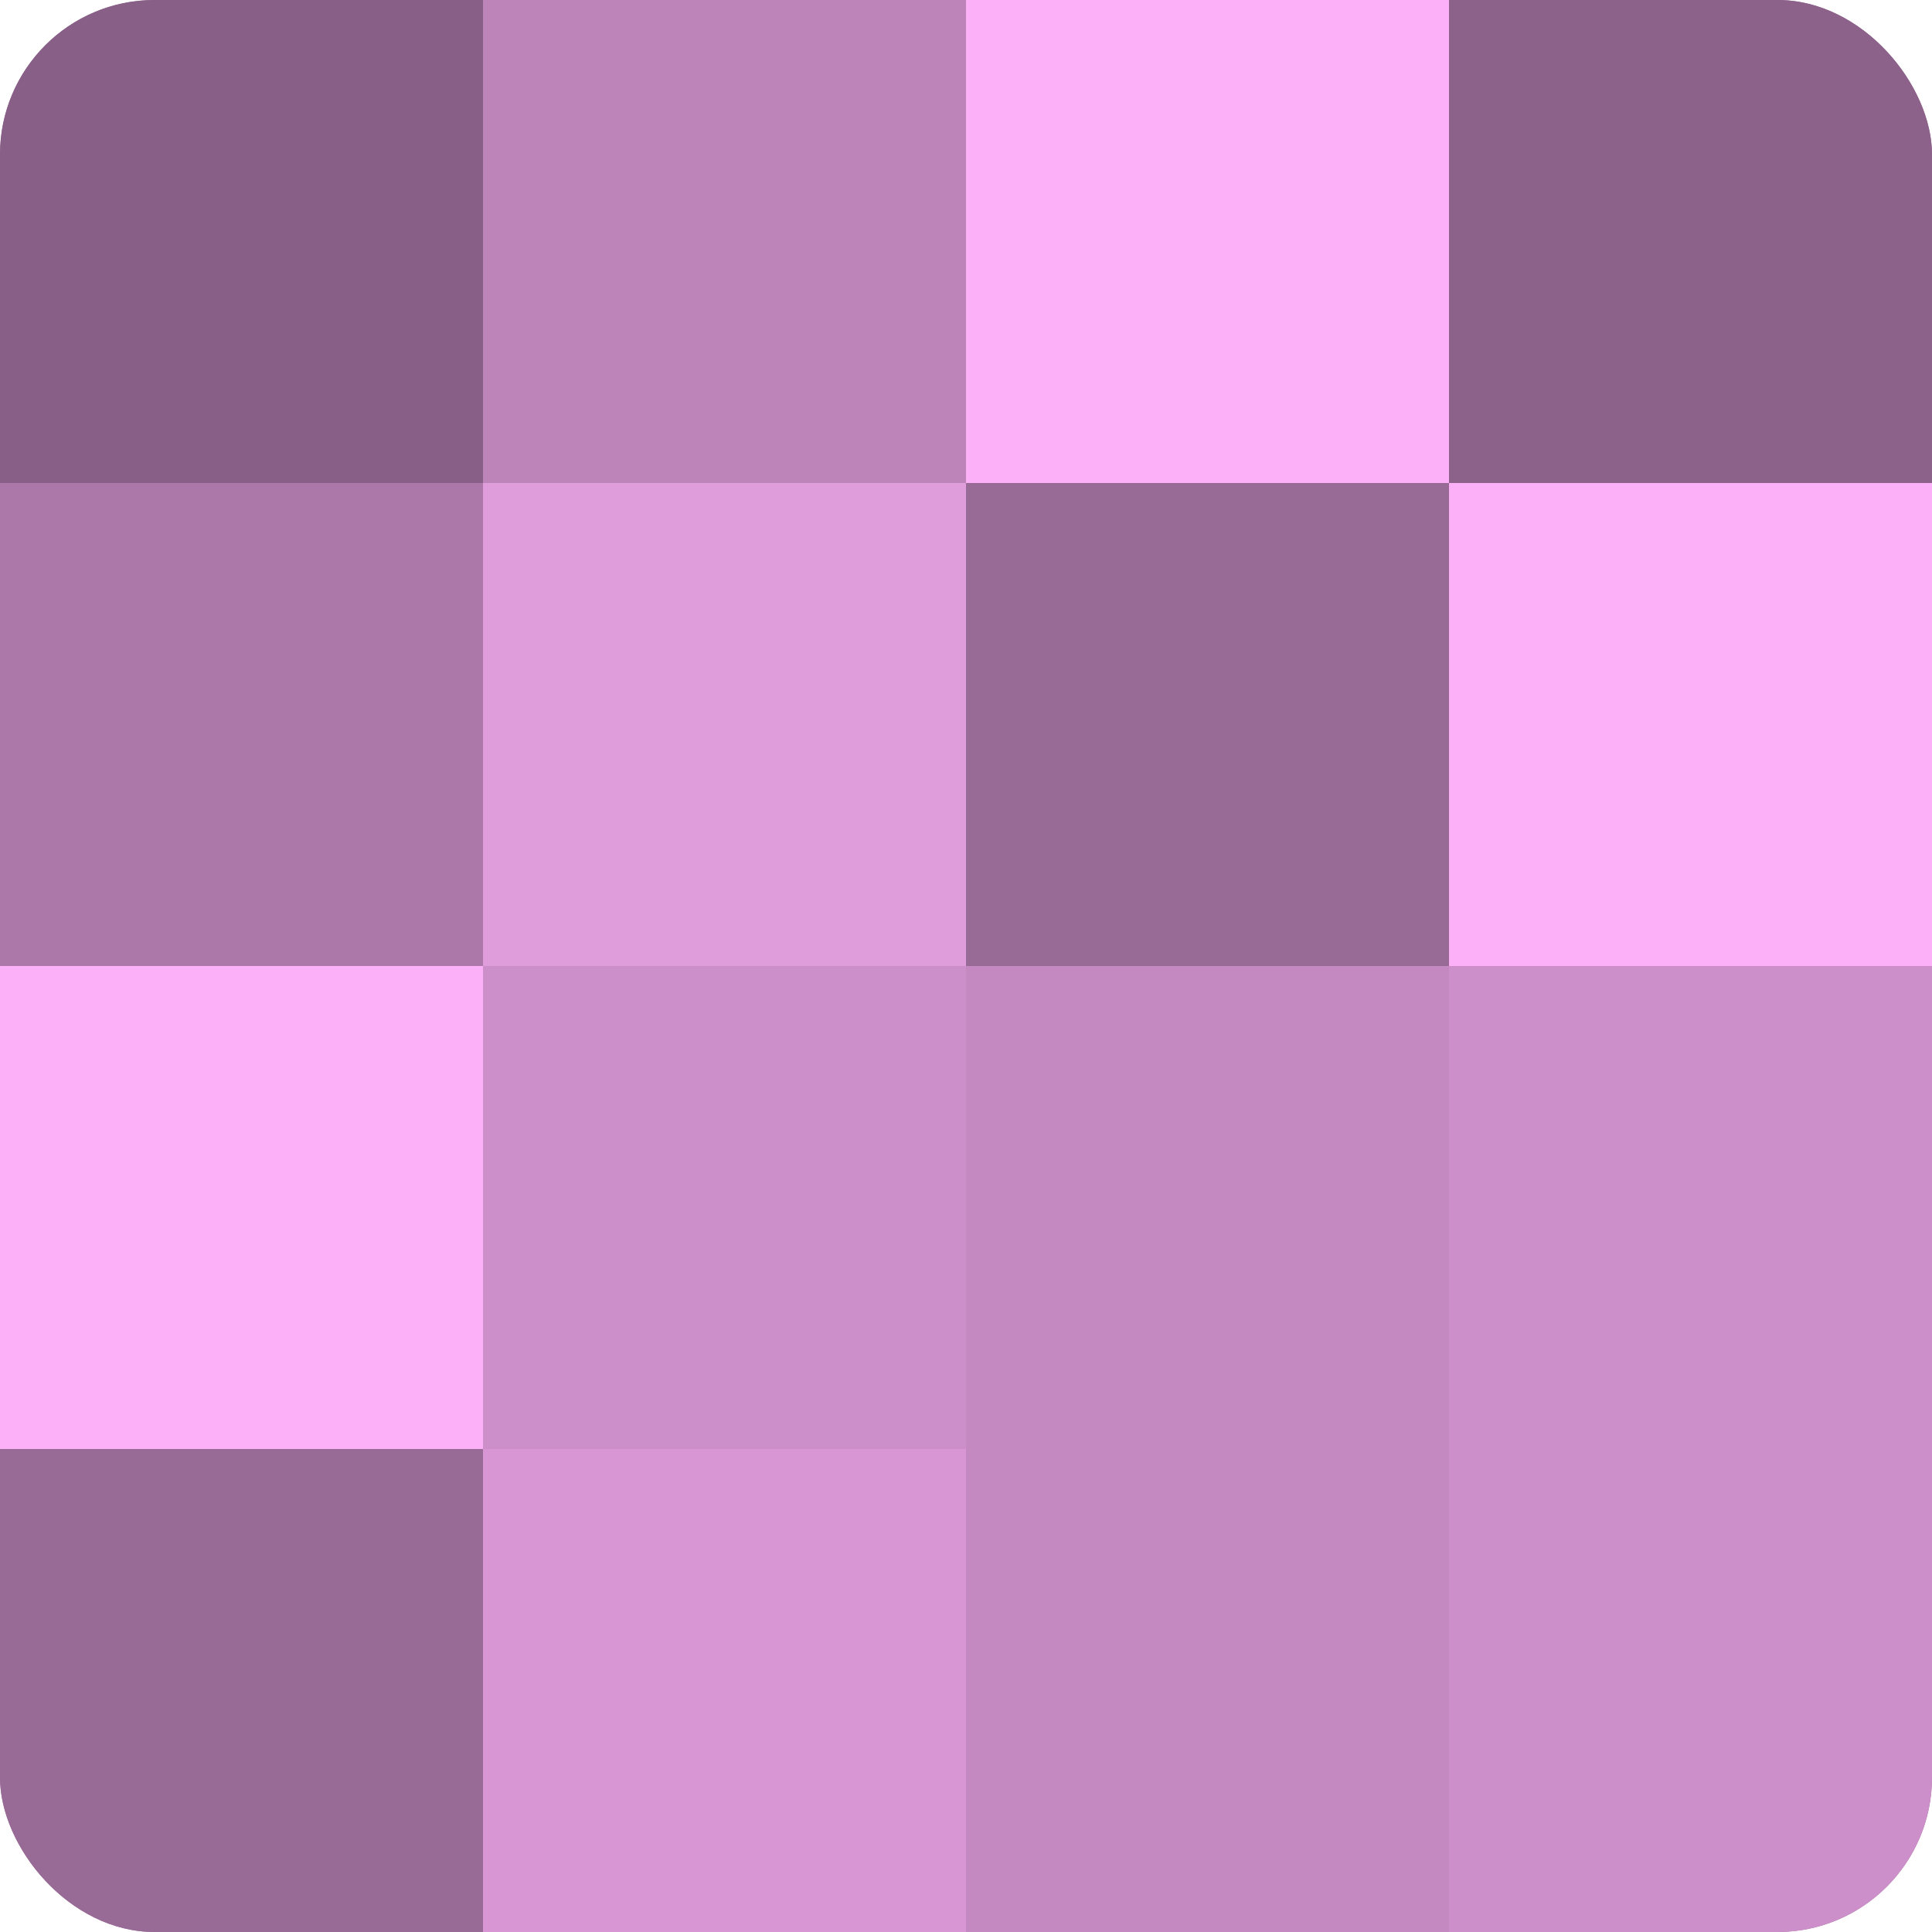
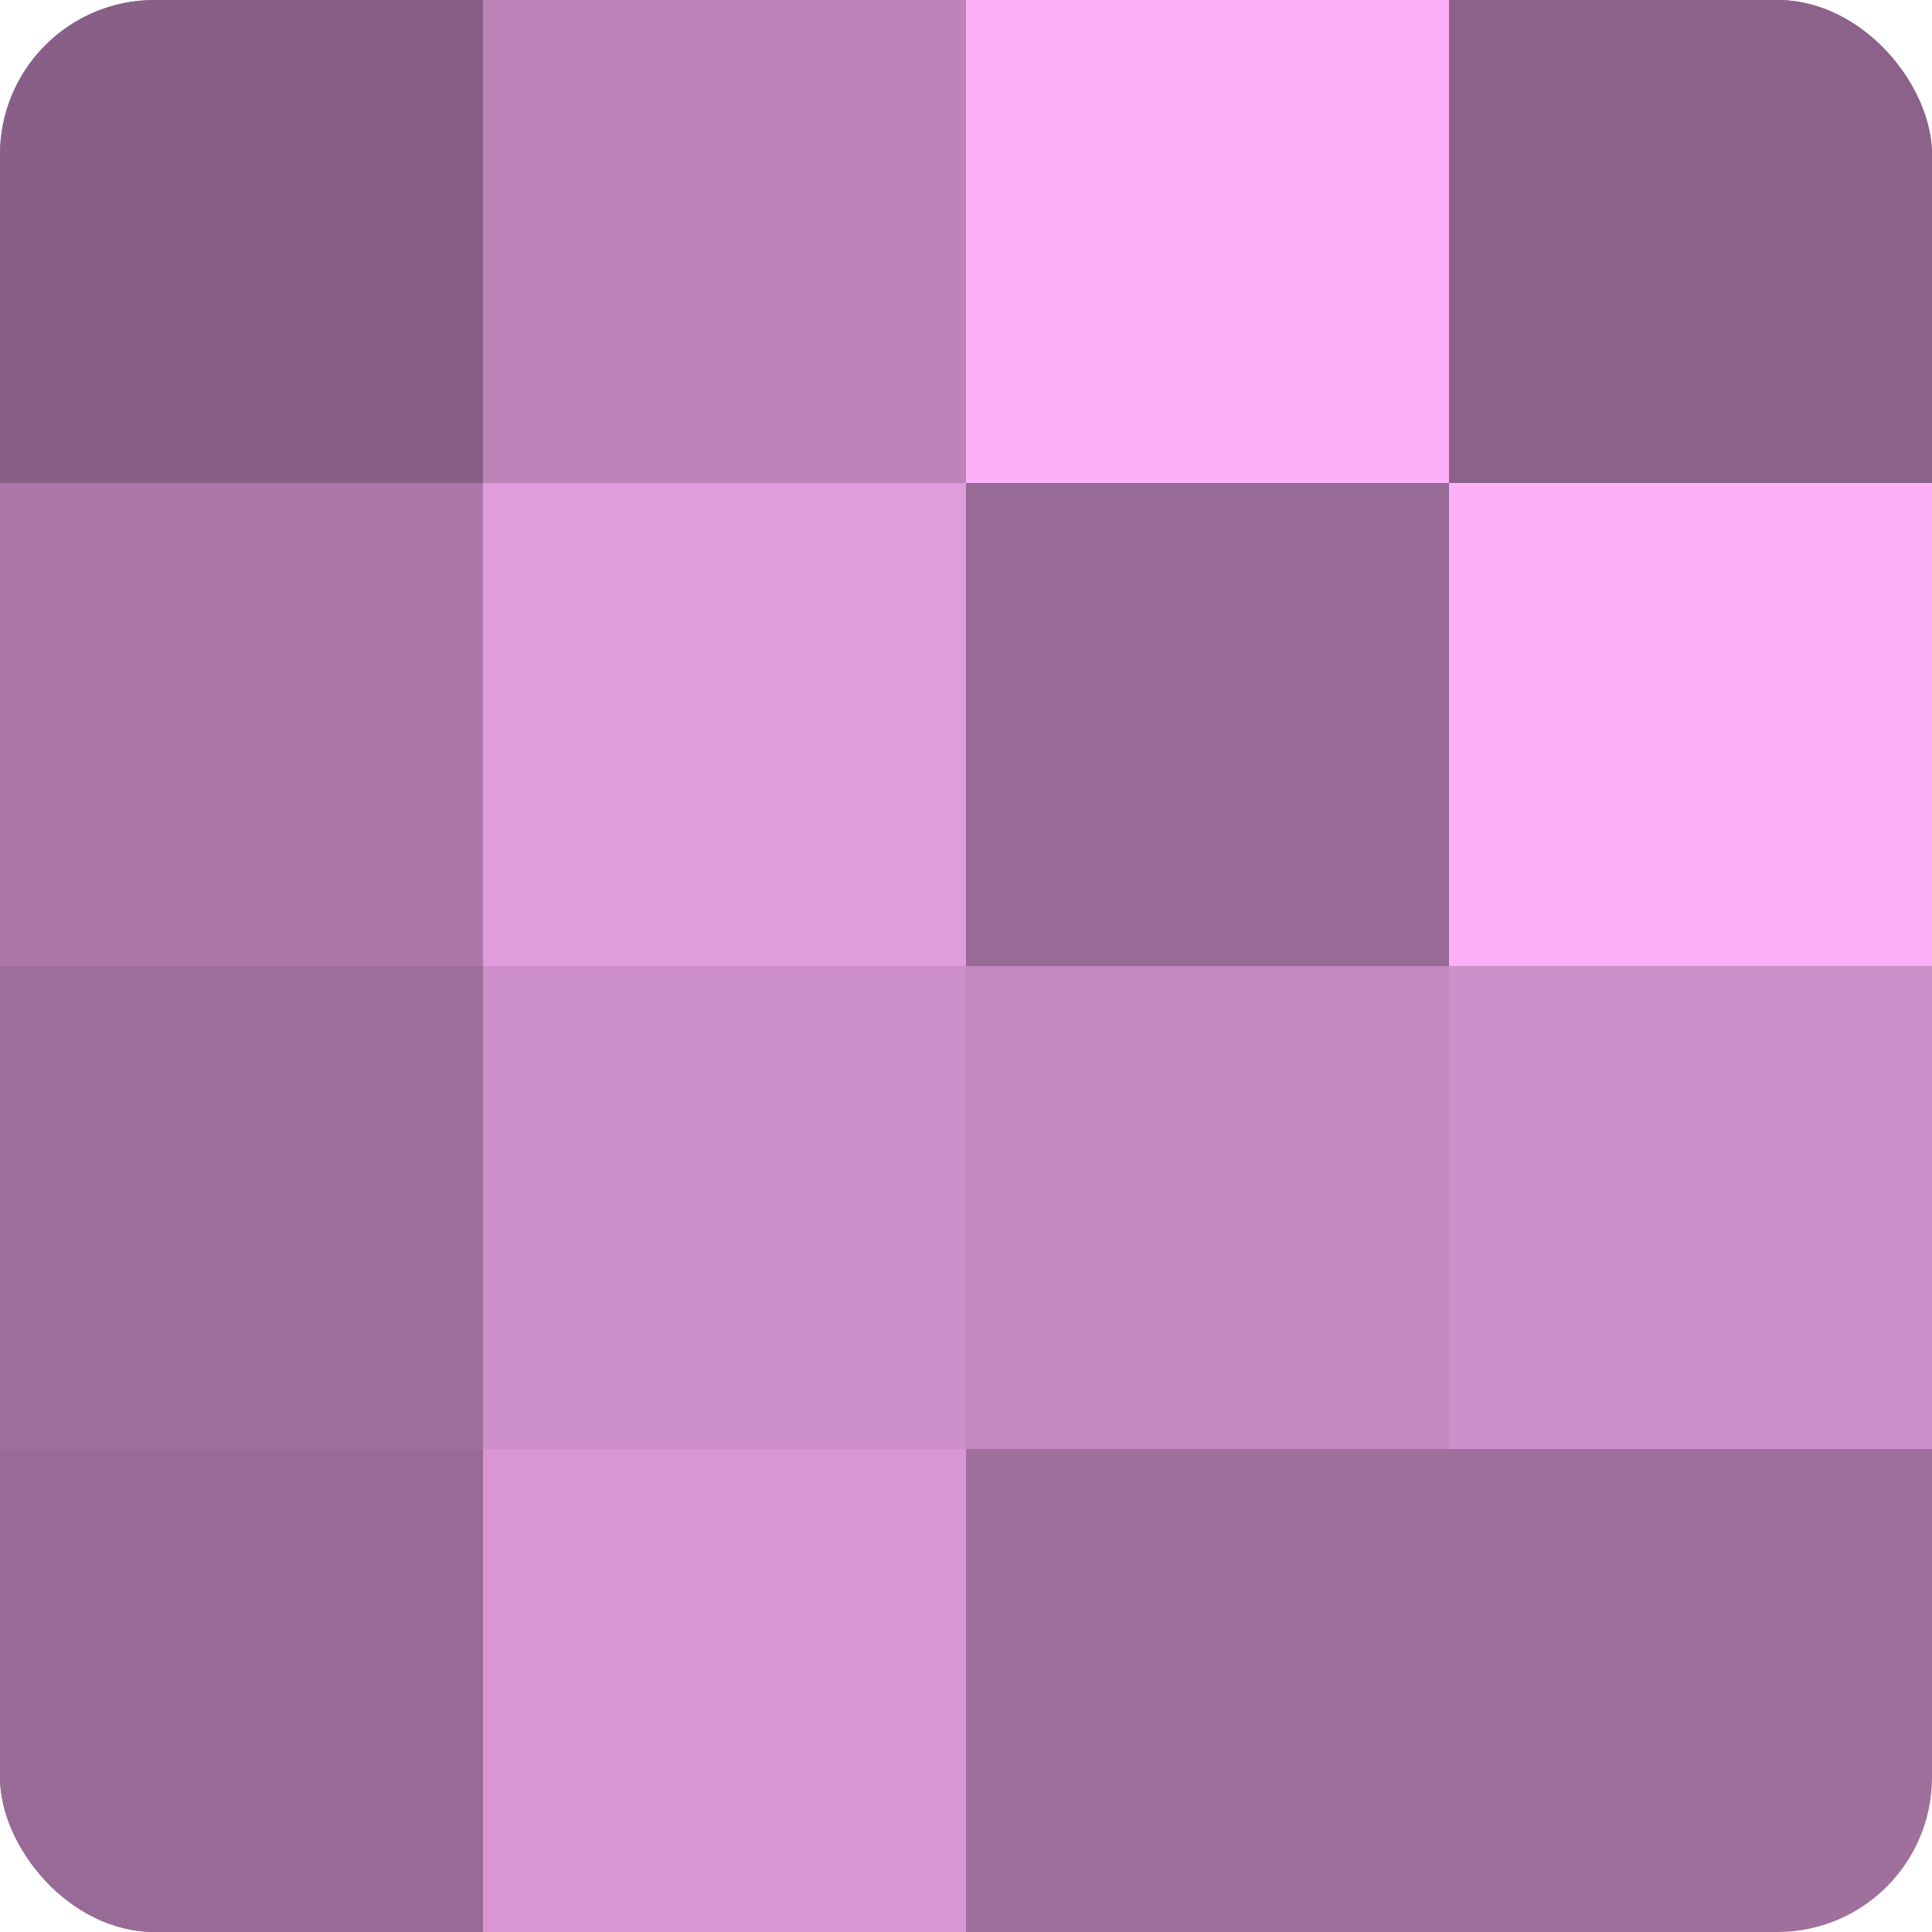
<svg xmlns="http://www.w3.org/2000/svg" width="60" height="60" viewBox="0 0 100 100" preserveAspectRatio="xMidYMid meet">
  <defs>
    <clipPath id="c" width="100" height="100">
      <rect width="100" height="100" rx="8" ry="8" />
    </clipPath>
  </defs>
  <g clip-path="url(#c)">
    <rect width="100" height="100" fill="#a0709d" />
    <rect width="25" height="25" fill="#885f86" />
    <rect y="25" width="25" height="25" fill="#ac78a9" />
-     <rect y="50" width="25" height="25" fill="#fcb0f8" />
    <rect y="75" width="25" height="25" fill="#986a96" />
    <rect x="25" width="25" height="25" fill="#bc84b9" />
    <rect x="25" y="25" width="25" height="25" fill="#e09ddc" />
    <rect x="25" y="50" width="25" height="25" fill="#cc8fc9" />
    <rect x="25" y="75" width="25" height="25" fill="#d897d4" />
    <rect x="50" width="25" height="25" fill="#fcb0f8" />
    <rect x="50" y="25" width="25" height="25" fill="#986a96" />
    <rect x="50" y="50" width="25" height="25" fill="#c489c1" />
-     <rect x="50" y="75" width="25" height="25" fill="#c489c1" />
    <rect x="75" width="25" height="25" fill="#8c628a" />
    <rect x="75" y="25" width="25" height="25" fill="#fcb0f8" />
    <rect x="75" y="50" width="25" height="25" fill="#cc8fc9" />
-     <rect x="75" y="75" width="25" height="25" fill="#cc8fc9" />
  </g>
</svg>